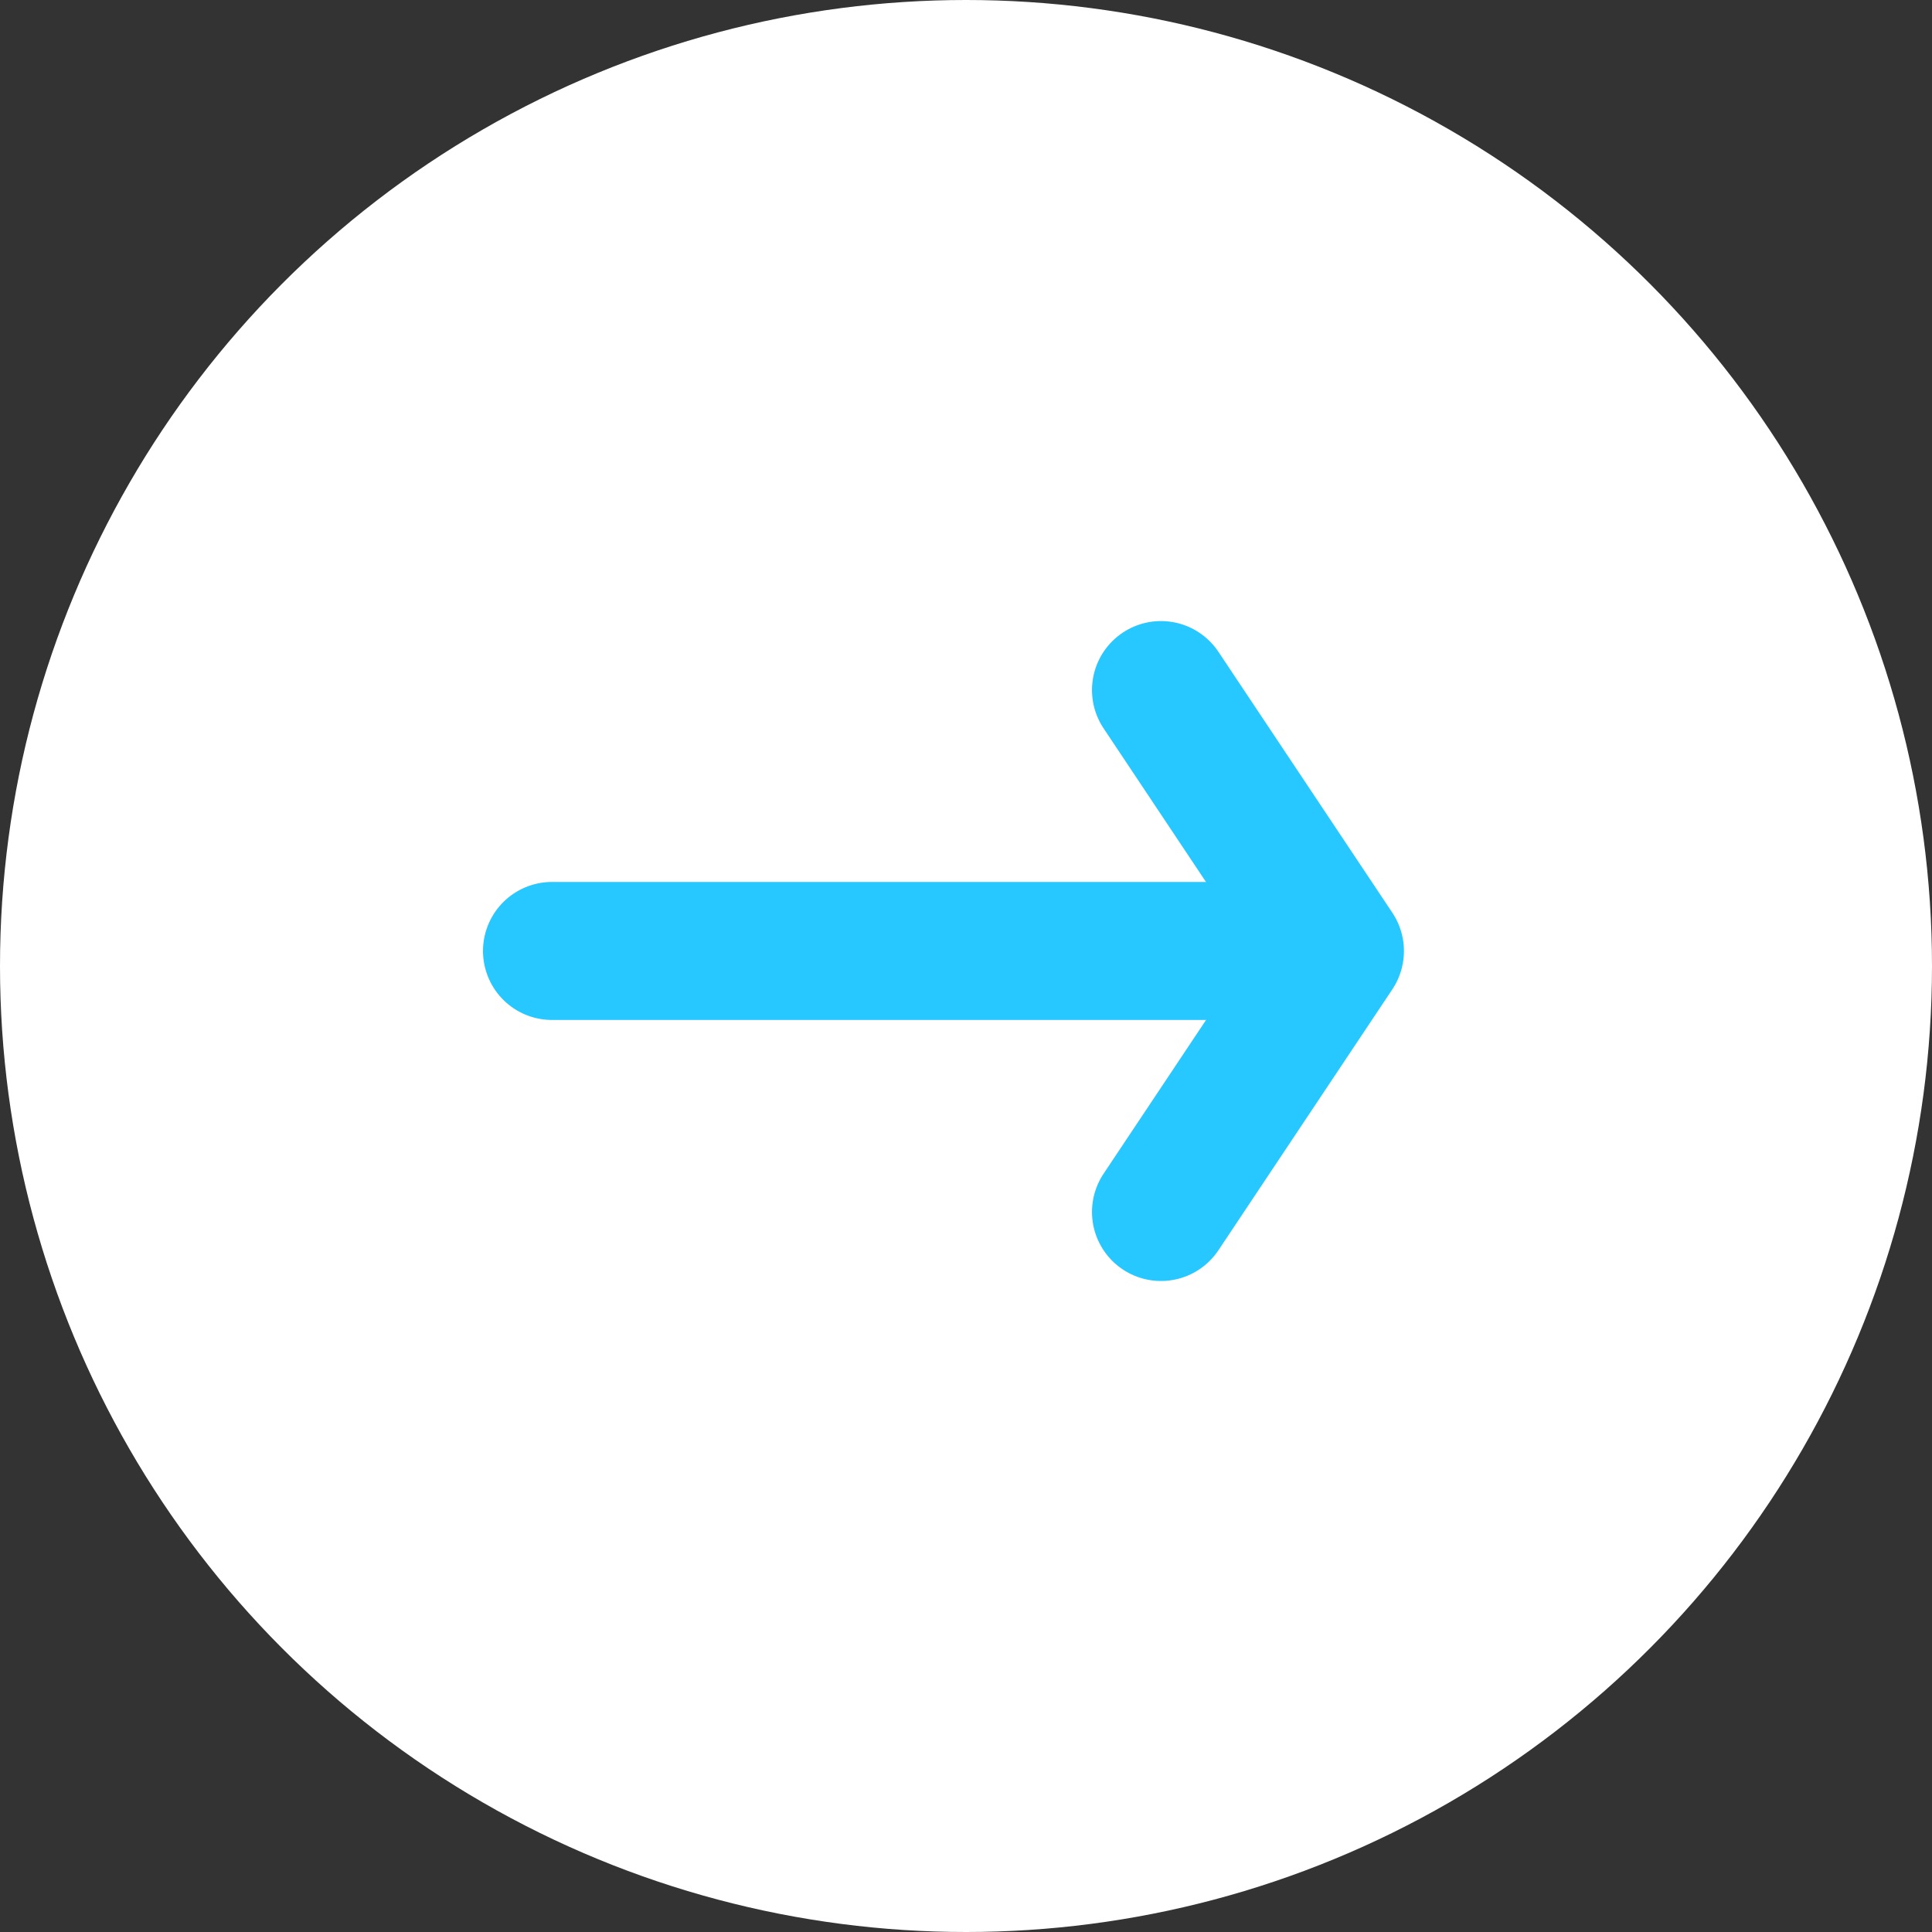
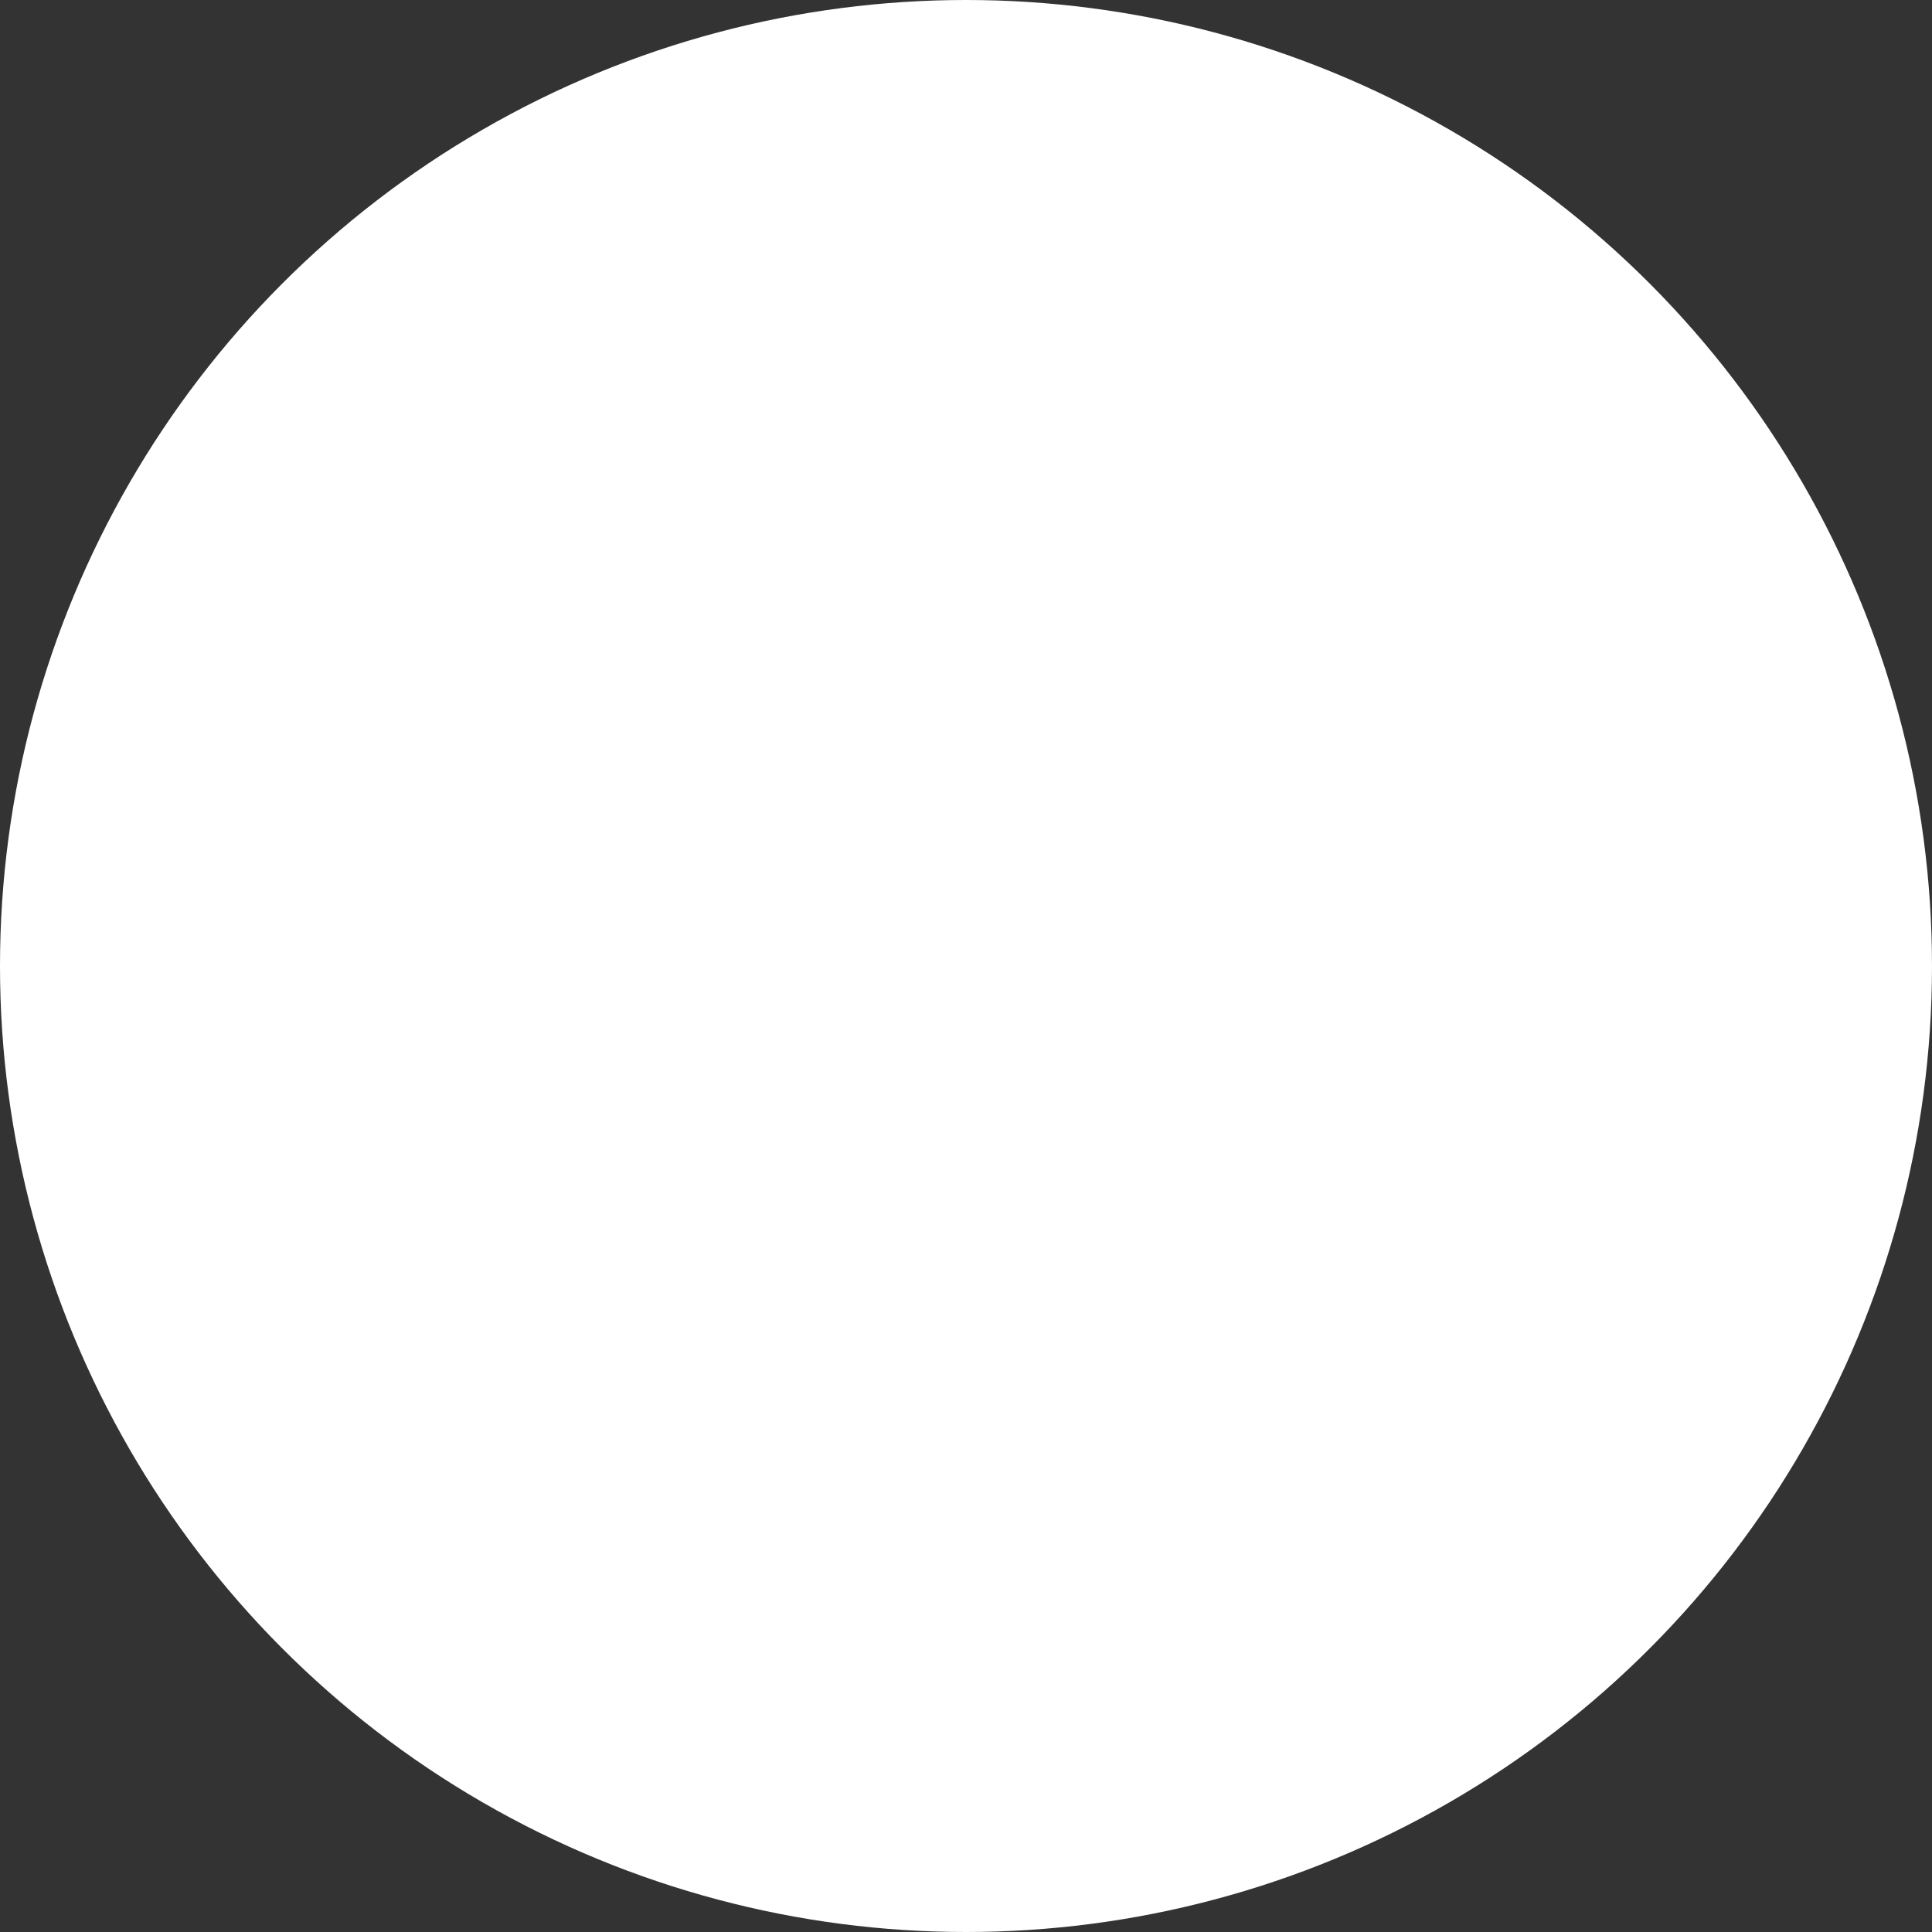
<svg xmlns="http://www.w3.org/2000/svg" width="28" height="28" viewBox="0 0 28 28">
  <rect x="0" y="0" width="28" height="28" fill="#333333" stroke="none" />
  <g id="icon_btn_arrow" transform="translate(-1852 55)">
    <circle id="楕円形_11" data-name="楕円形 11" cx="14" cy="14" r="14" transform="translate(1852 -55)" fill="#fff" />
    <g id="グループ_486" data-name="グループ 486" transform="translate(-22.263 -22.533)">
-       <path id="パス_57" data-name="パス 57" d="M1882.263-19.467h10.086" transform="translate(0 0.782)" fill="none" stroke="#27c7ff" stroke-linecap="round" stroke-width="2" />
-       <path id="パス_58" data-name="パス 58" d="M1894.692-24.258l2.521,3.782-2.521,3.782" transform="translate(-3.603 1.792)" fill="none" stroke="#27c7ff" stroke-linecap="round" stroke-linejoin="round" stroke-width="2" />
-     </g>
+       </g>
  </g>
</svg>